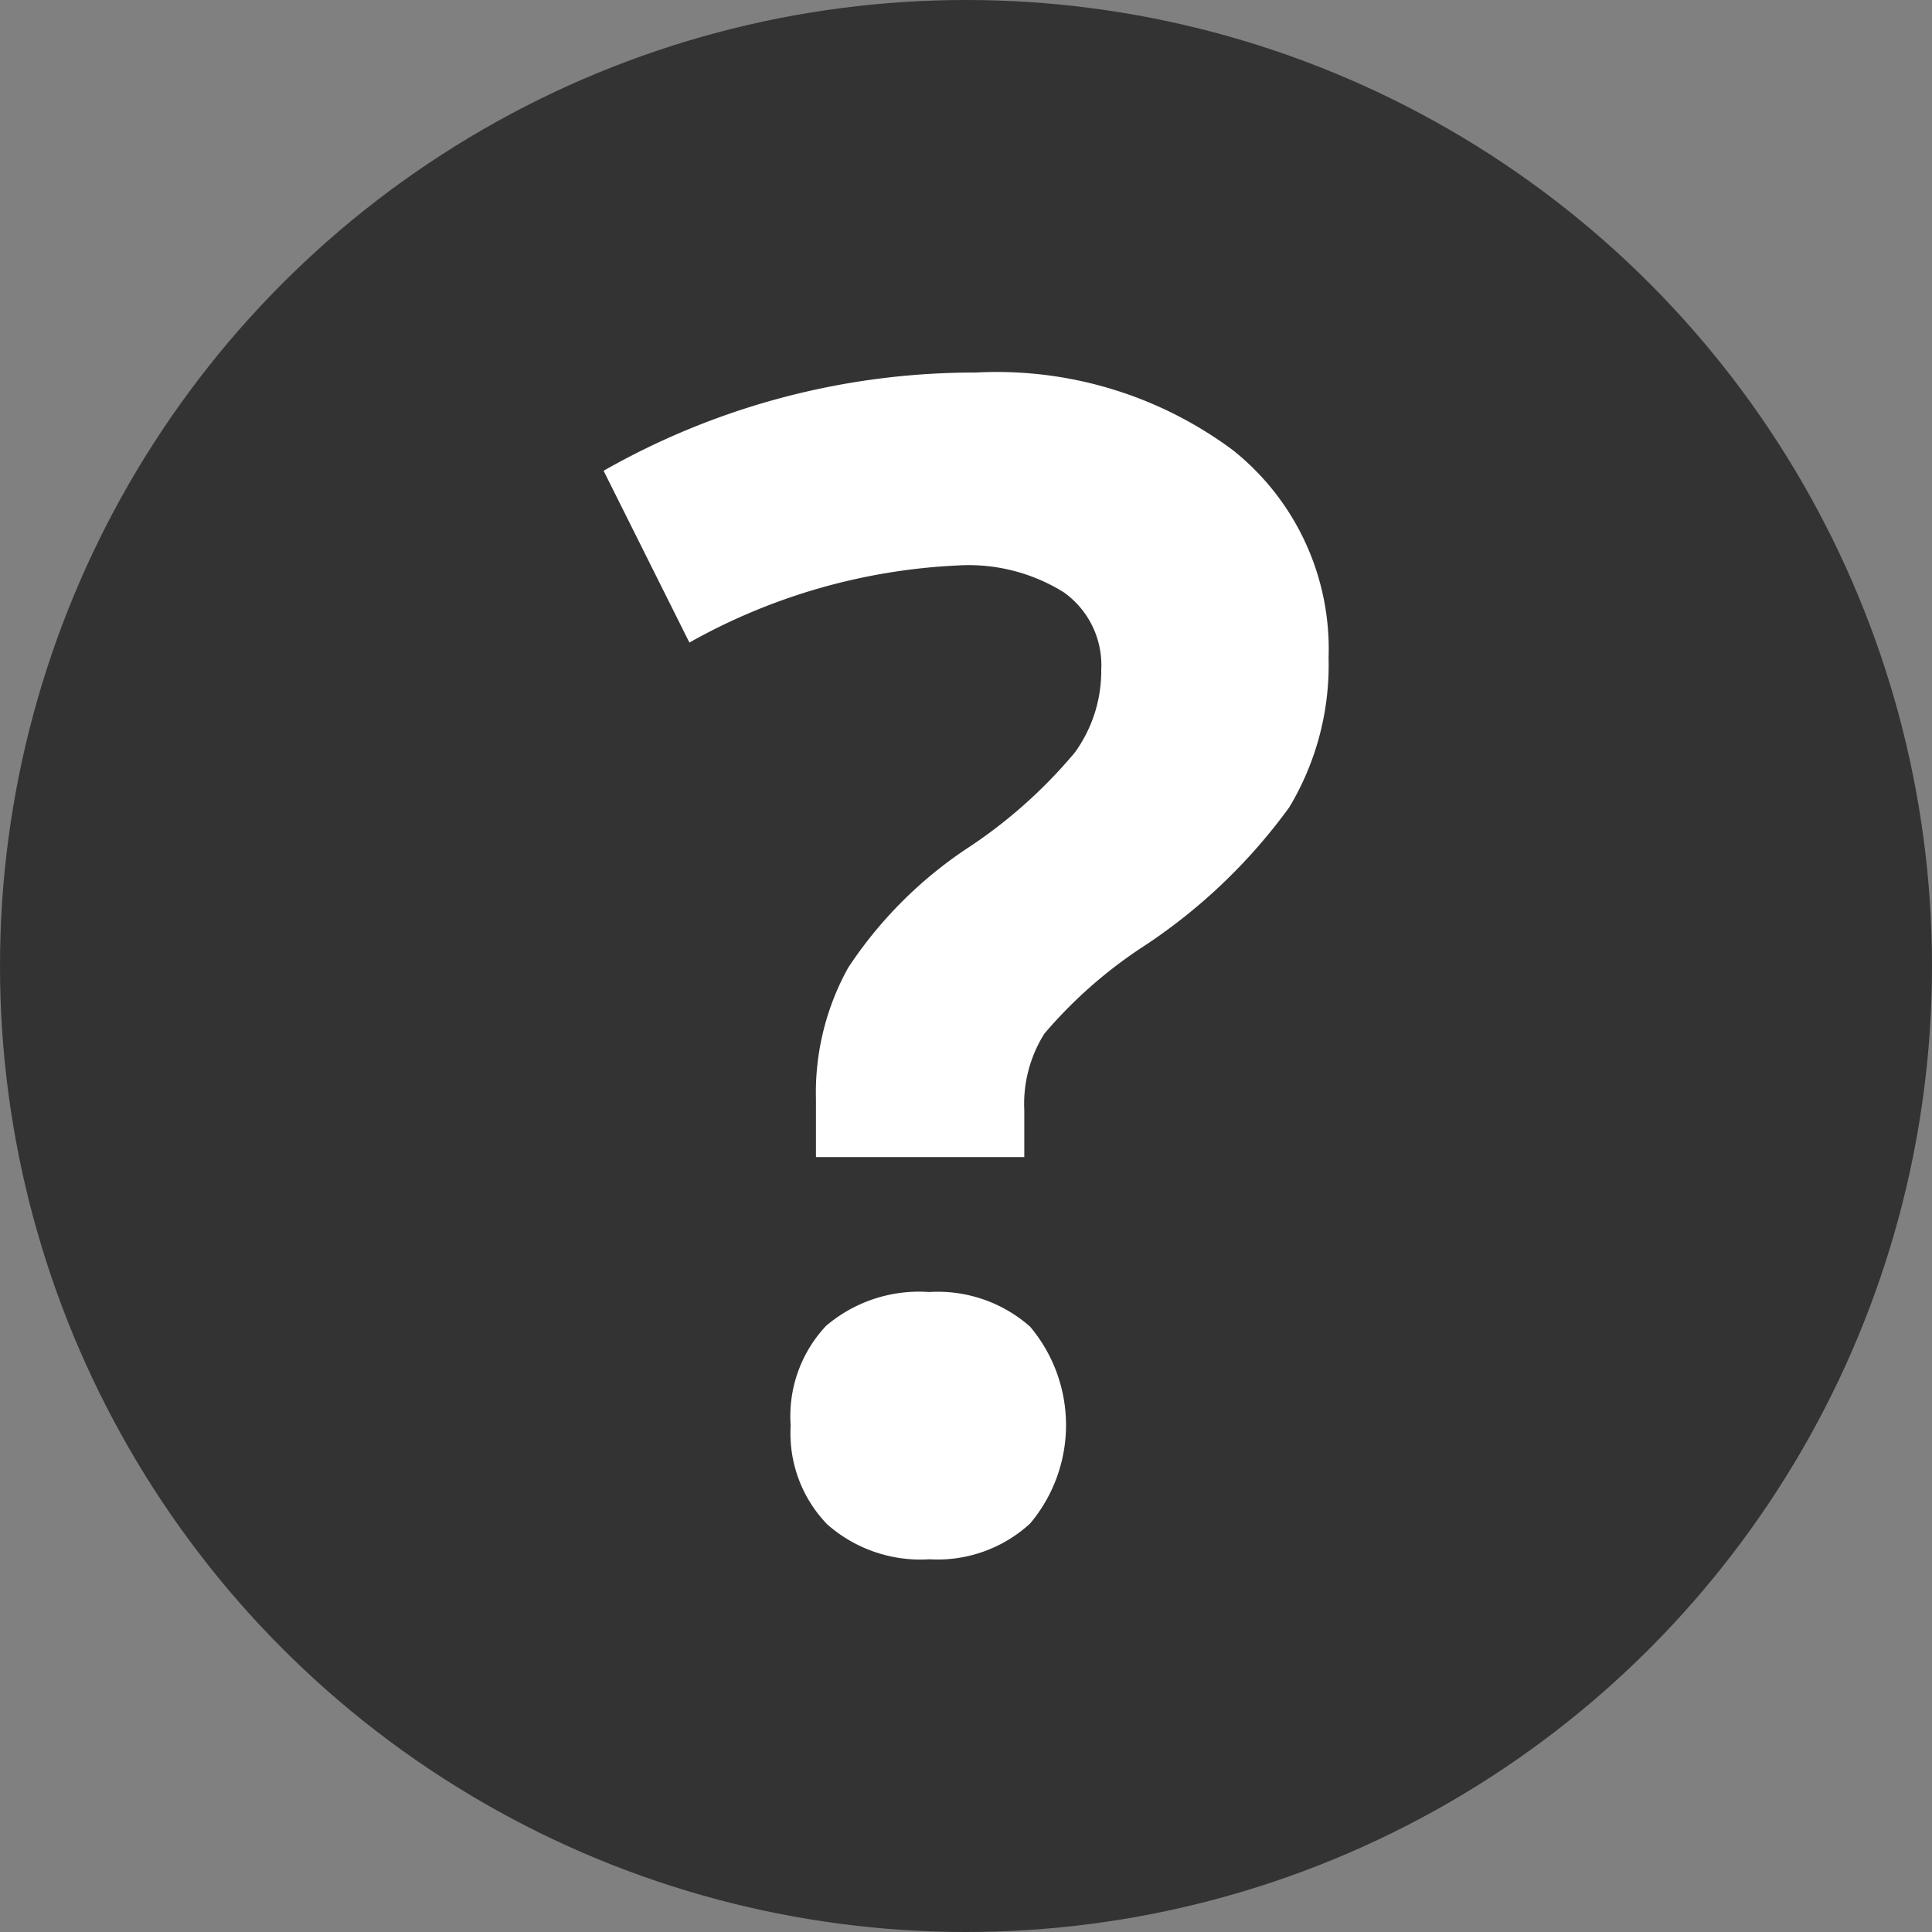
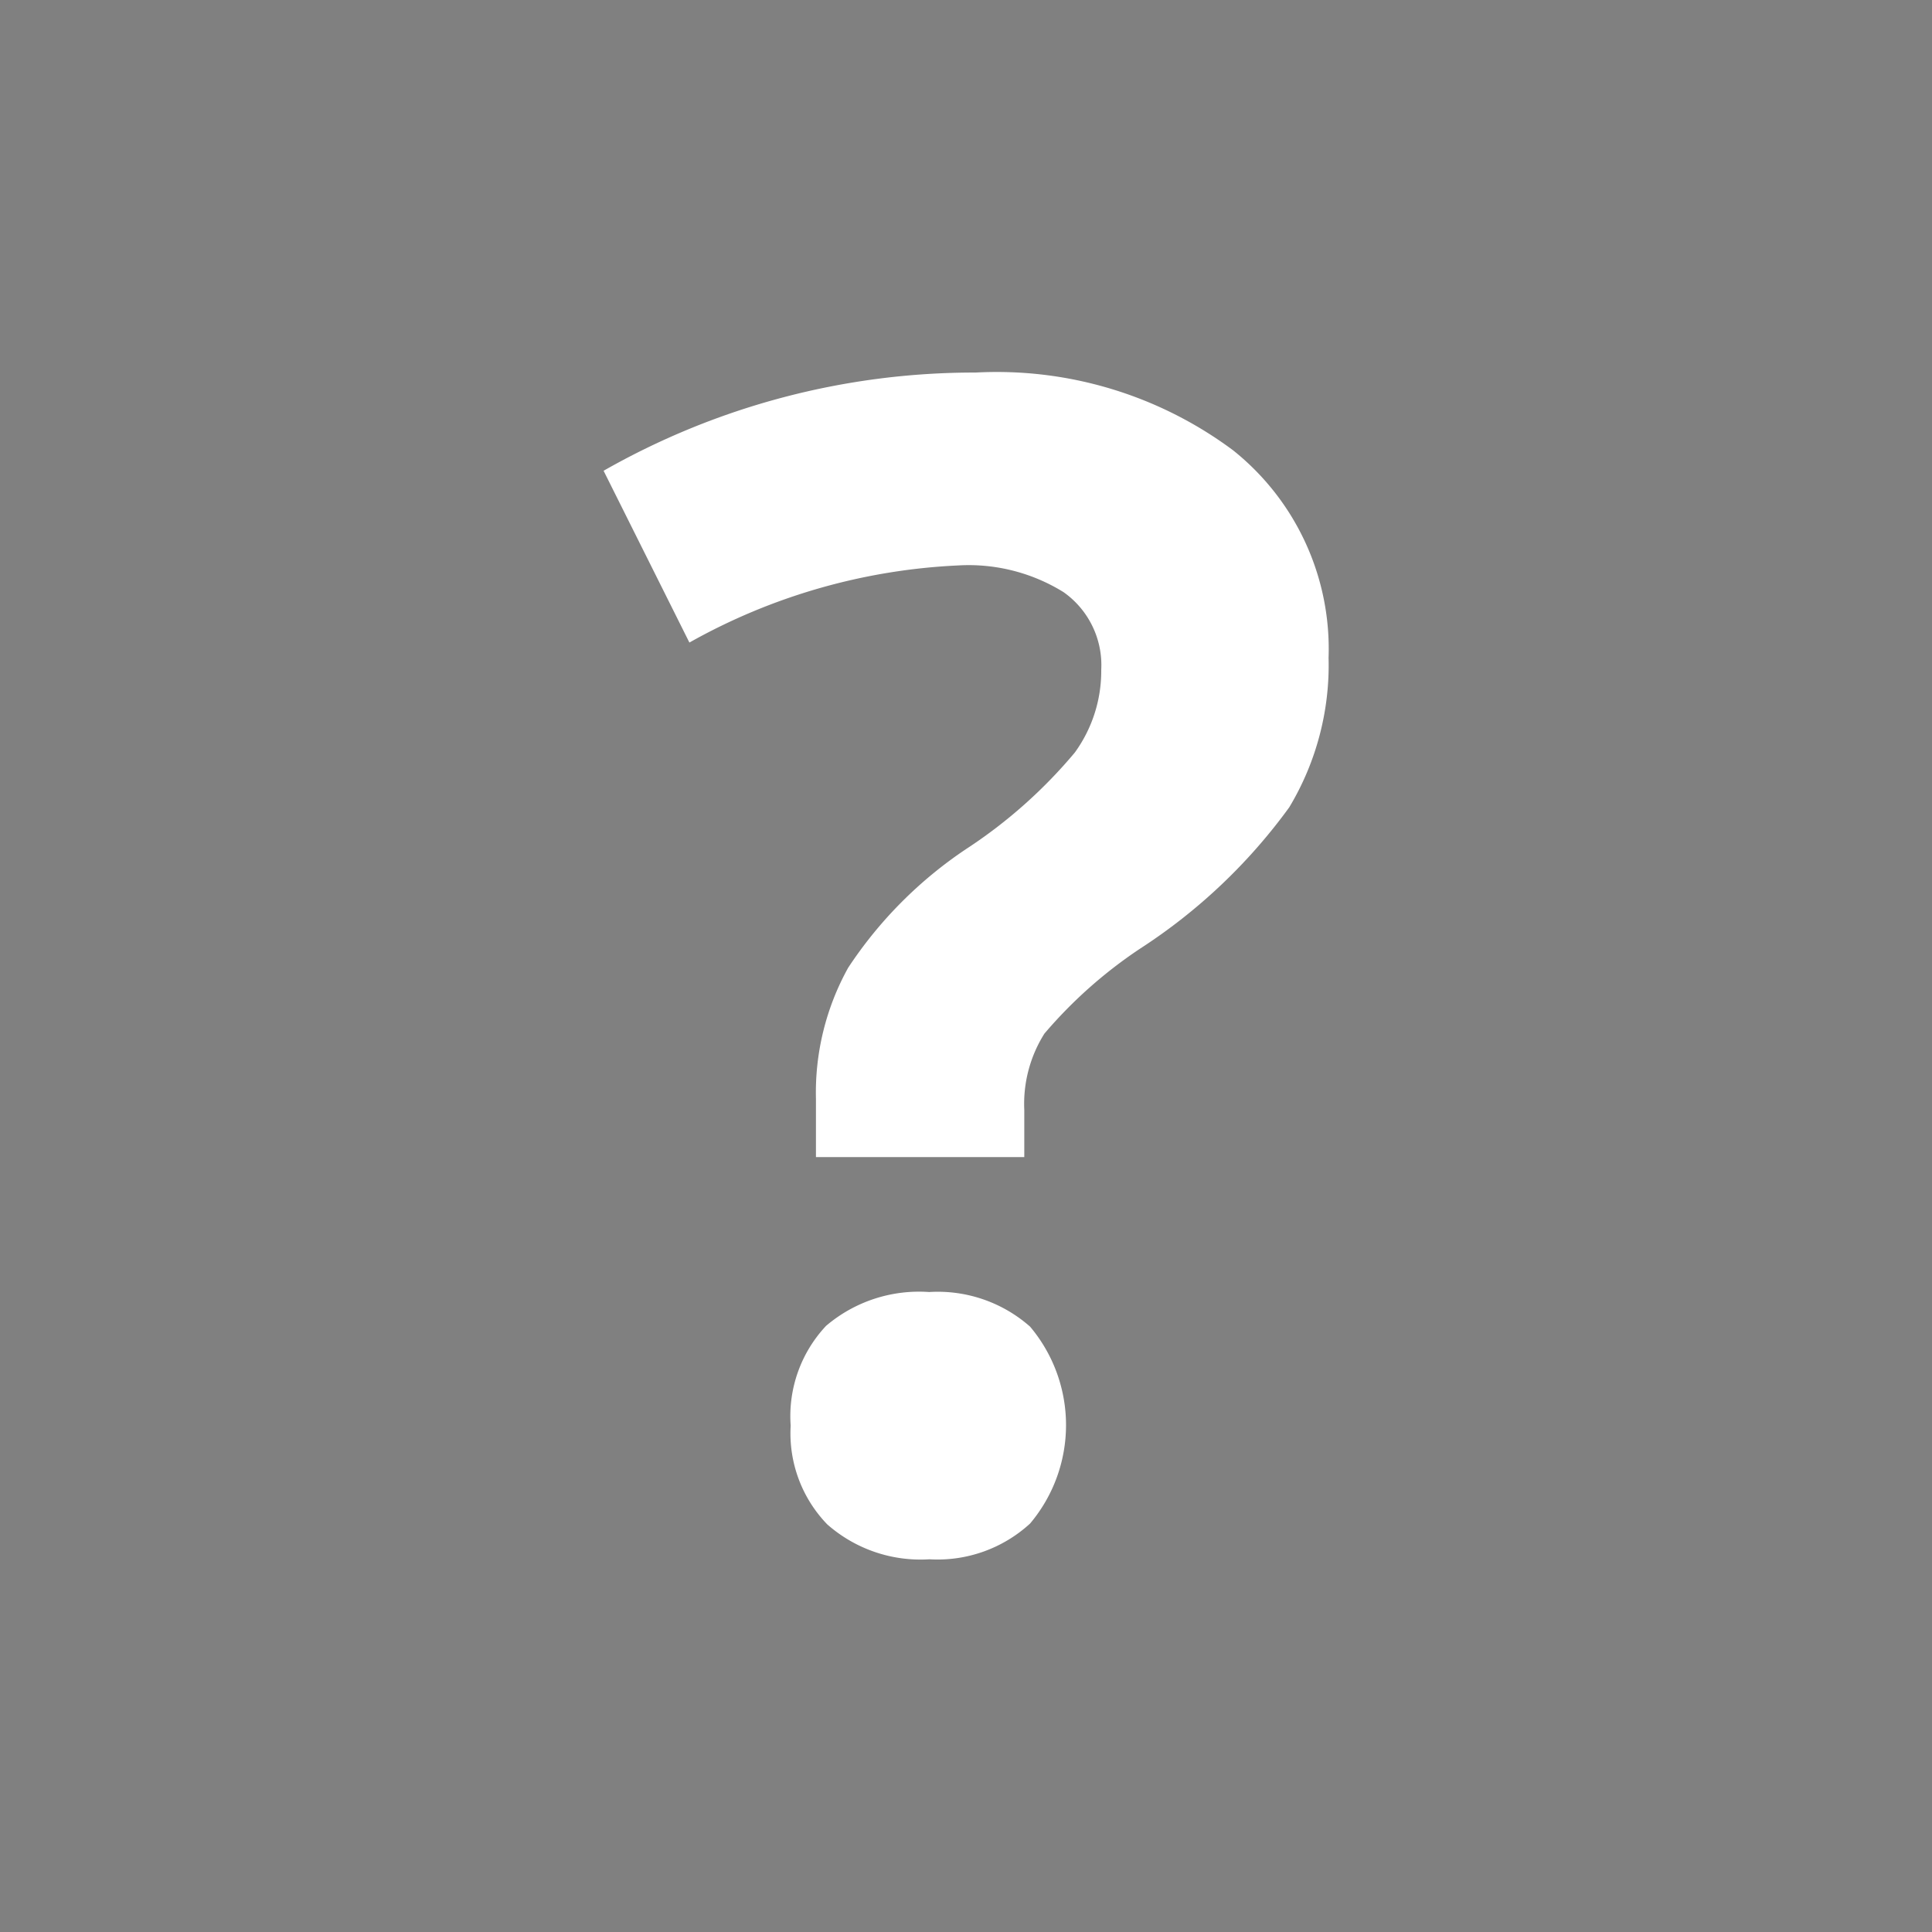
<svg xmlns="http://www.w3.org/2000/svg" width="12" height="12" viewBox="0 0 12 12">
  <rect x="0" y="0" width="12" height="12" fill="#808080" stroke="none" />
  <g id="Group_673" data-name="Group 673" transform="translate(-371 -410)">
-     <circle id="Ellipse_8" data-name="Ellipse 8" cx="6" cy="6" r="6" transform="translate(371 410)" fill="#333" />
    <path id="Path_4275" data-name="Path 4275" d="M1.348,8.632V8.271a1.6,1.6,0,0,1,.2-.815,2.623,2.623,0,0,1,.732-.737,3.065,3.065,0,0,0,.676-.6.863.863,0,0,0,.164-.513.555.555,0,0,0-.234-.483,1.118,1.118,0,0,0-.654-.166,3.757,3.757,0,0,0-1.67.479L.029,4.369a4.652,4.652,0,0,1,2.31-.61,2.457,2.457,0,0,1,1.6.483,1.578,1.578,0,0,1,.593,1.289,1.715,1.715,0,0,1-.244.928,3.48,3.48,0,0,1-.928.879,2.864,2.864,0,0,0-.593.527.819.819,0,0,0-.125.474v.293ZM1.191,10.3a.819.819,0,0,1,.22-.62.891.891,0,0,1,.64-.21.866.866,0,0,1,.627.215.949.949,0,0,1,0,1.223.85.85,0,0,1-.625.222.876.876,0,0,1-.635-.217A.813.813,0,0,1,1.191,10.3Z" transform="translate(374.72 408.555)" fill="#fff" />
  </g>
</svg>